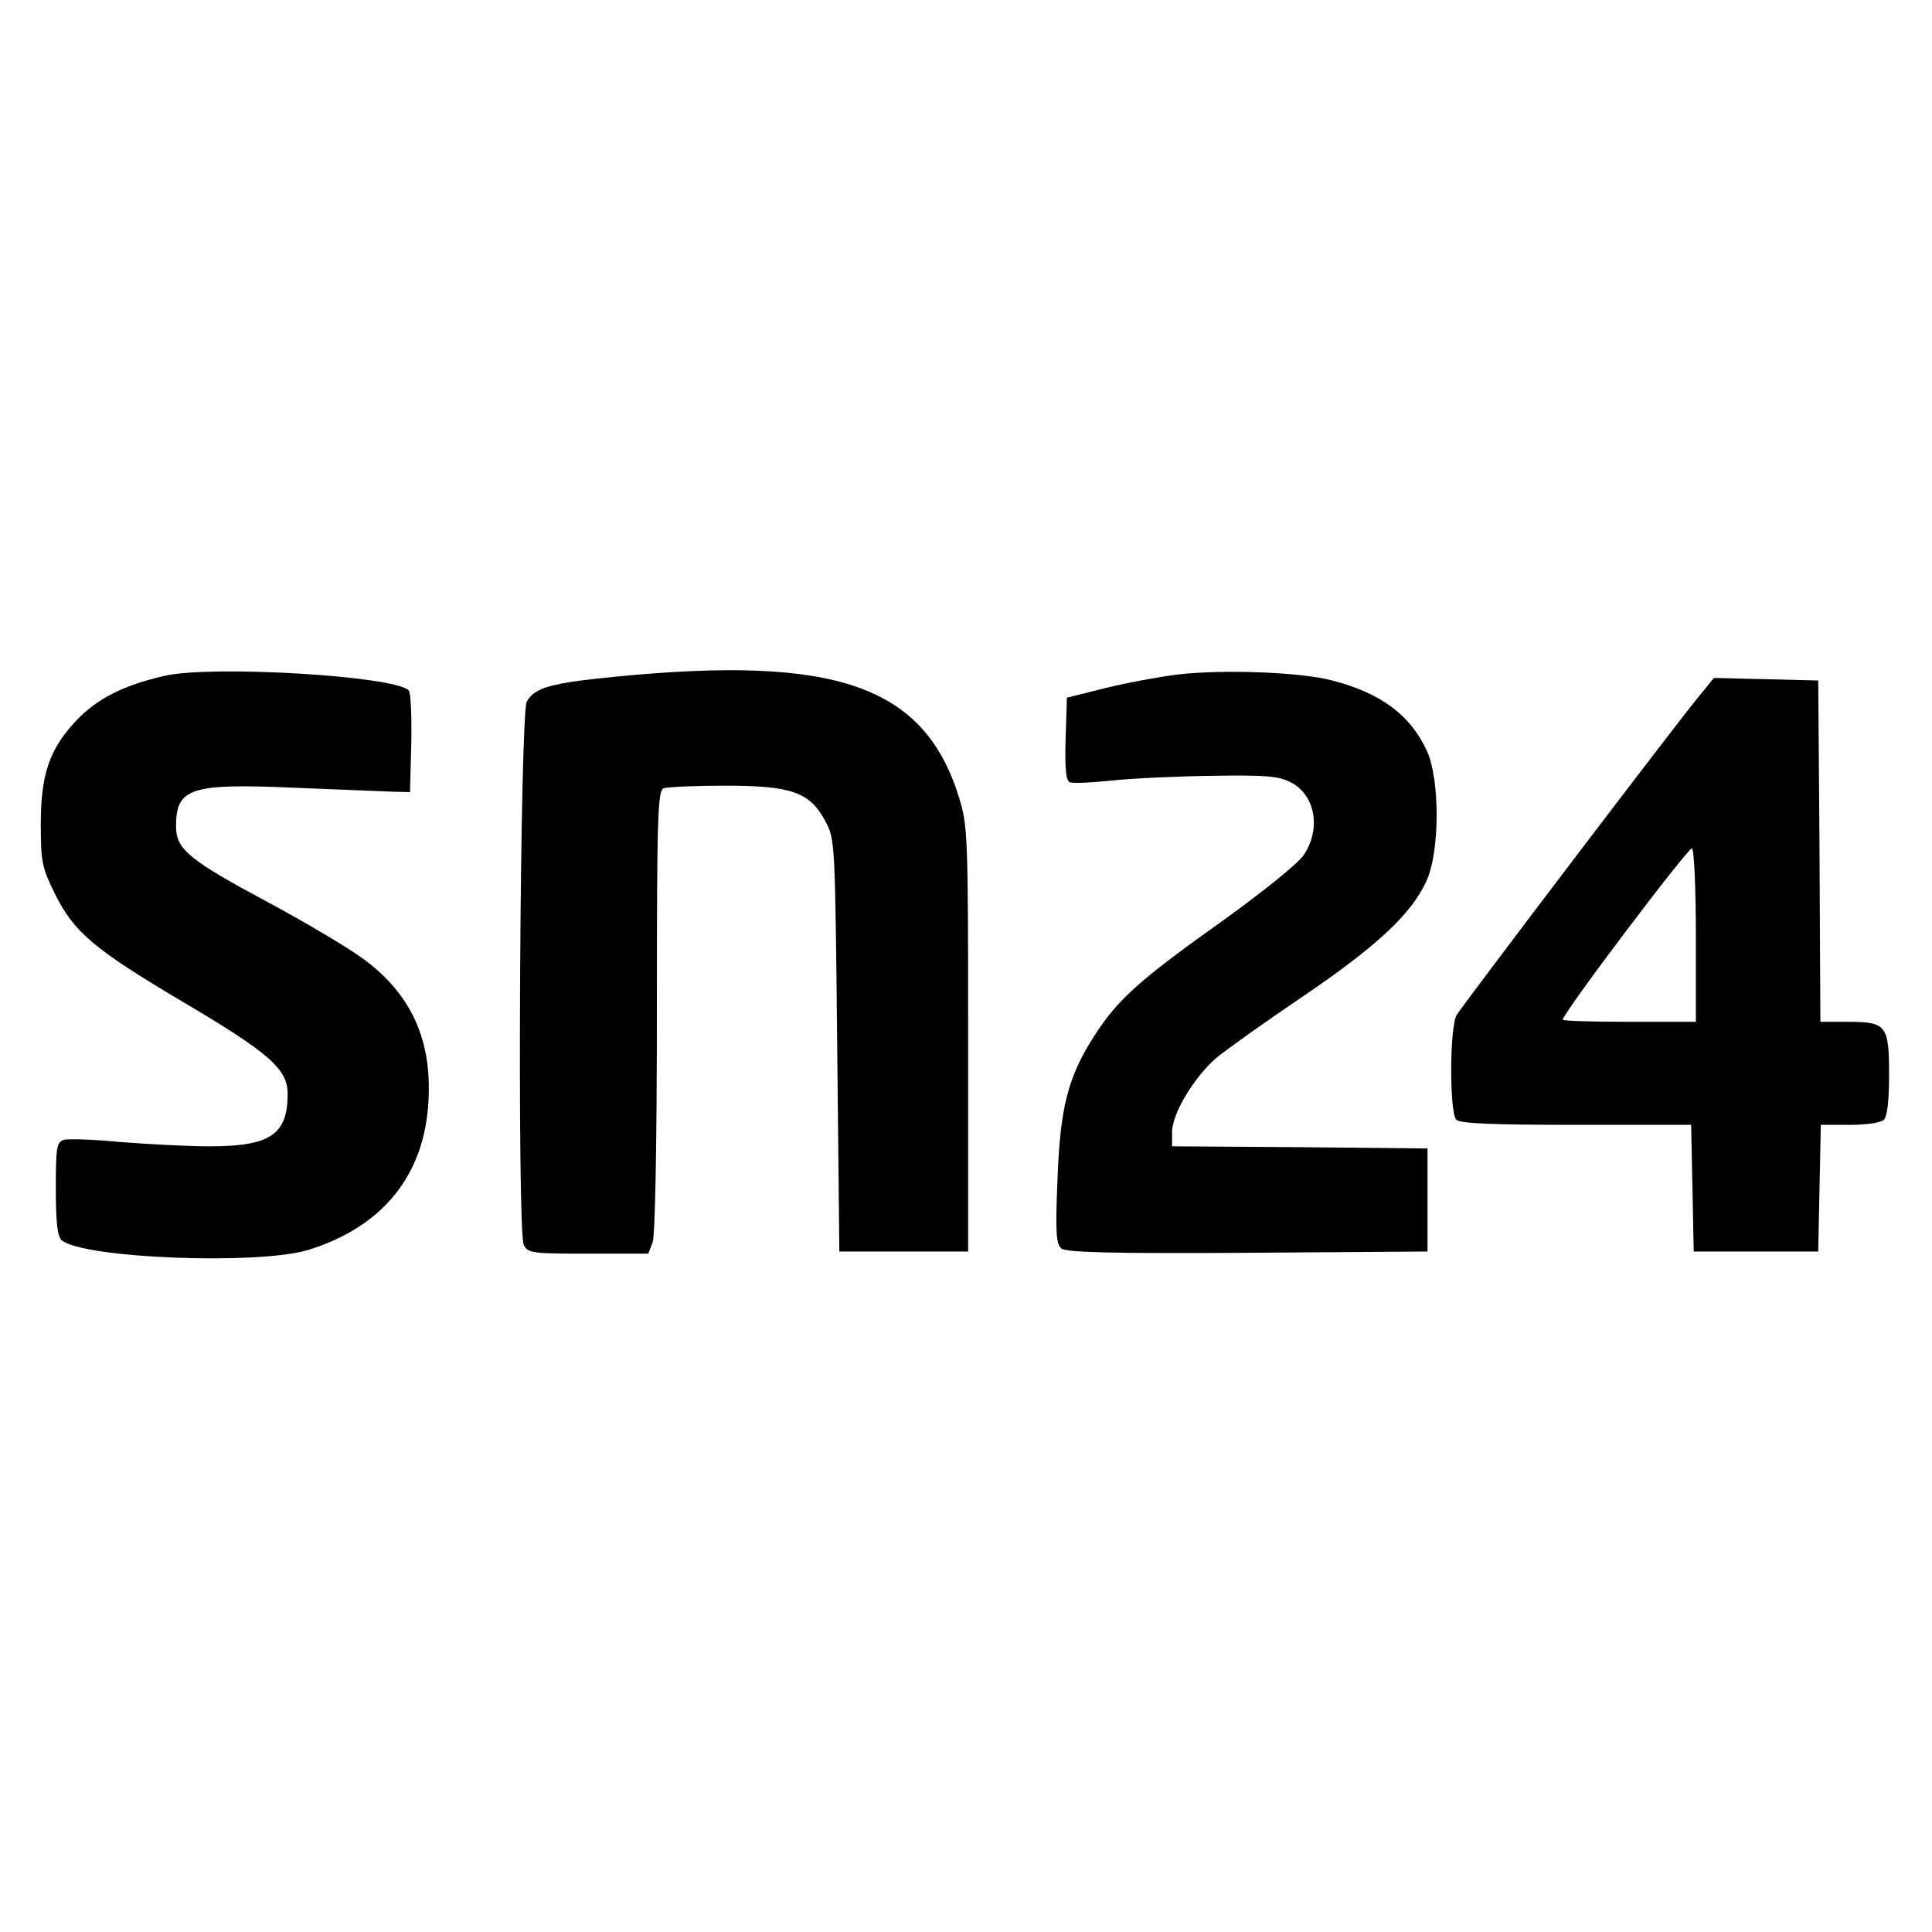
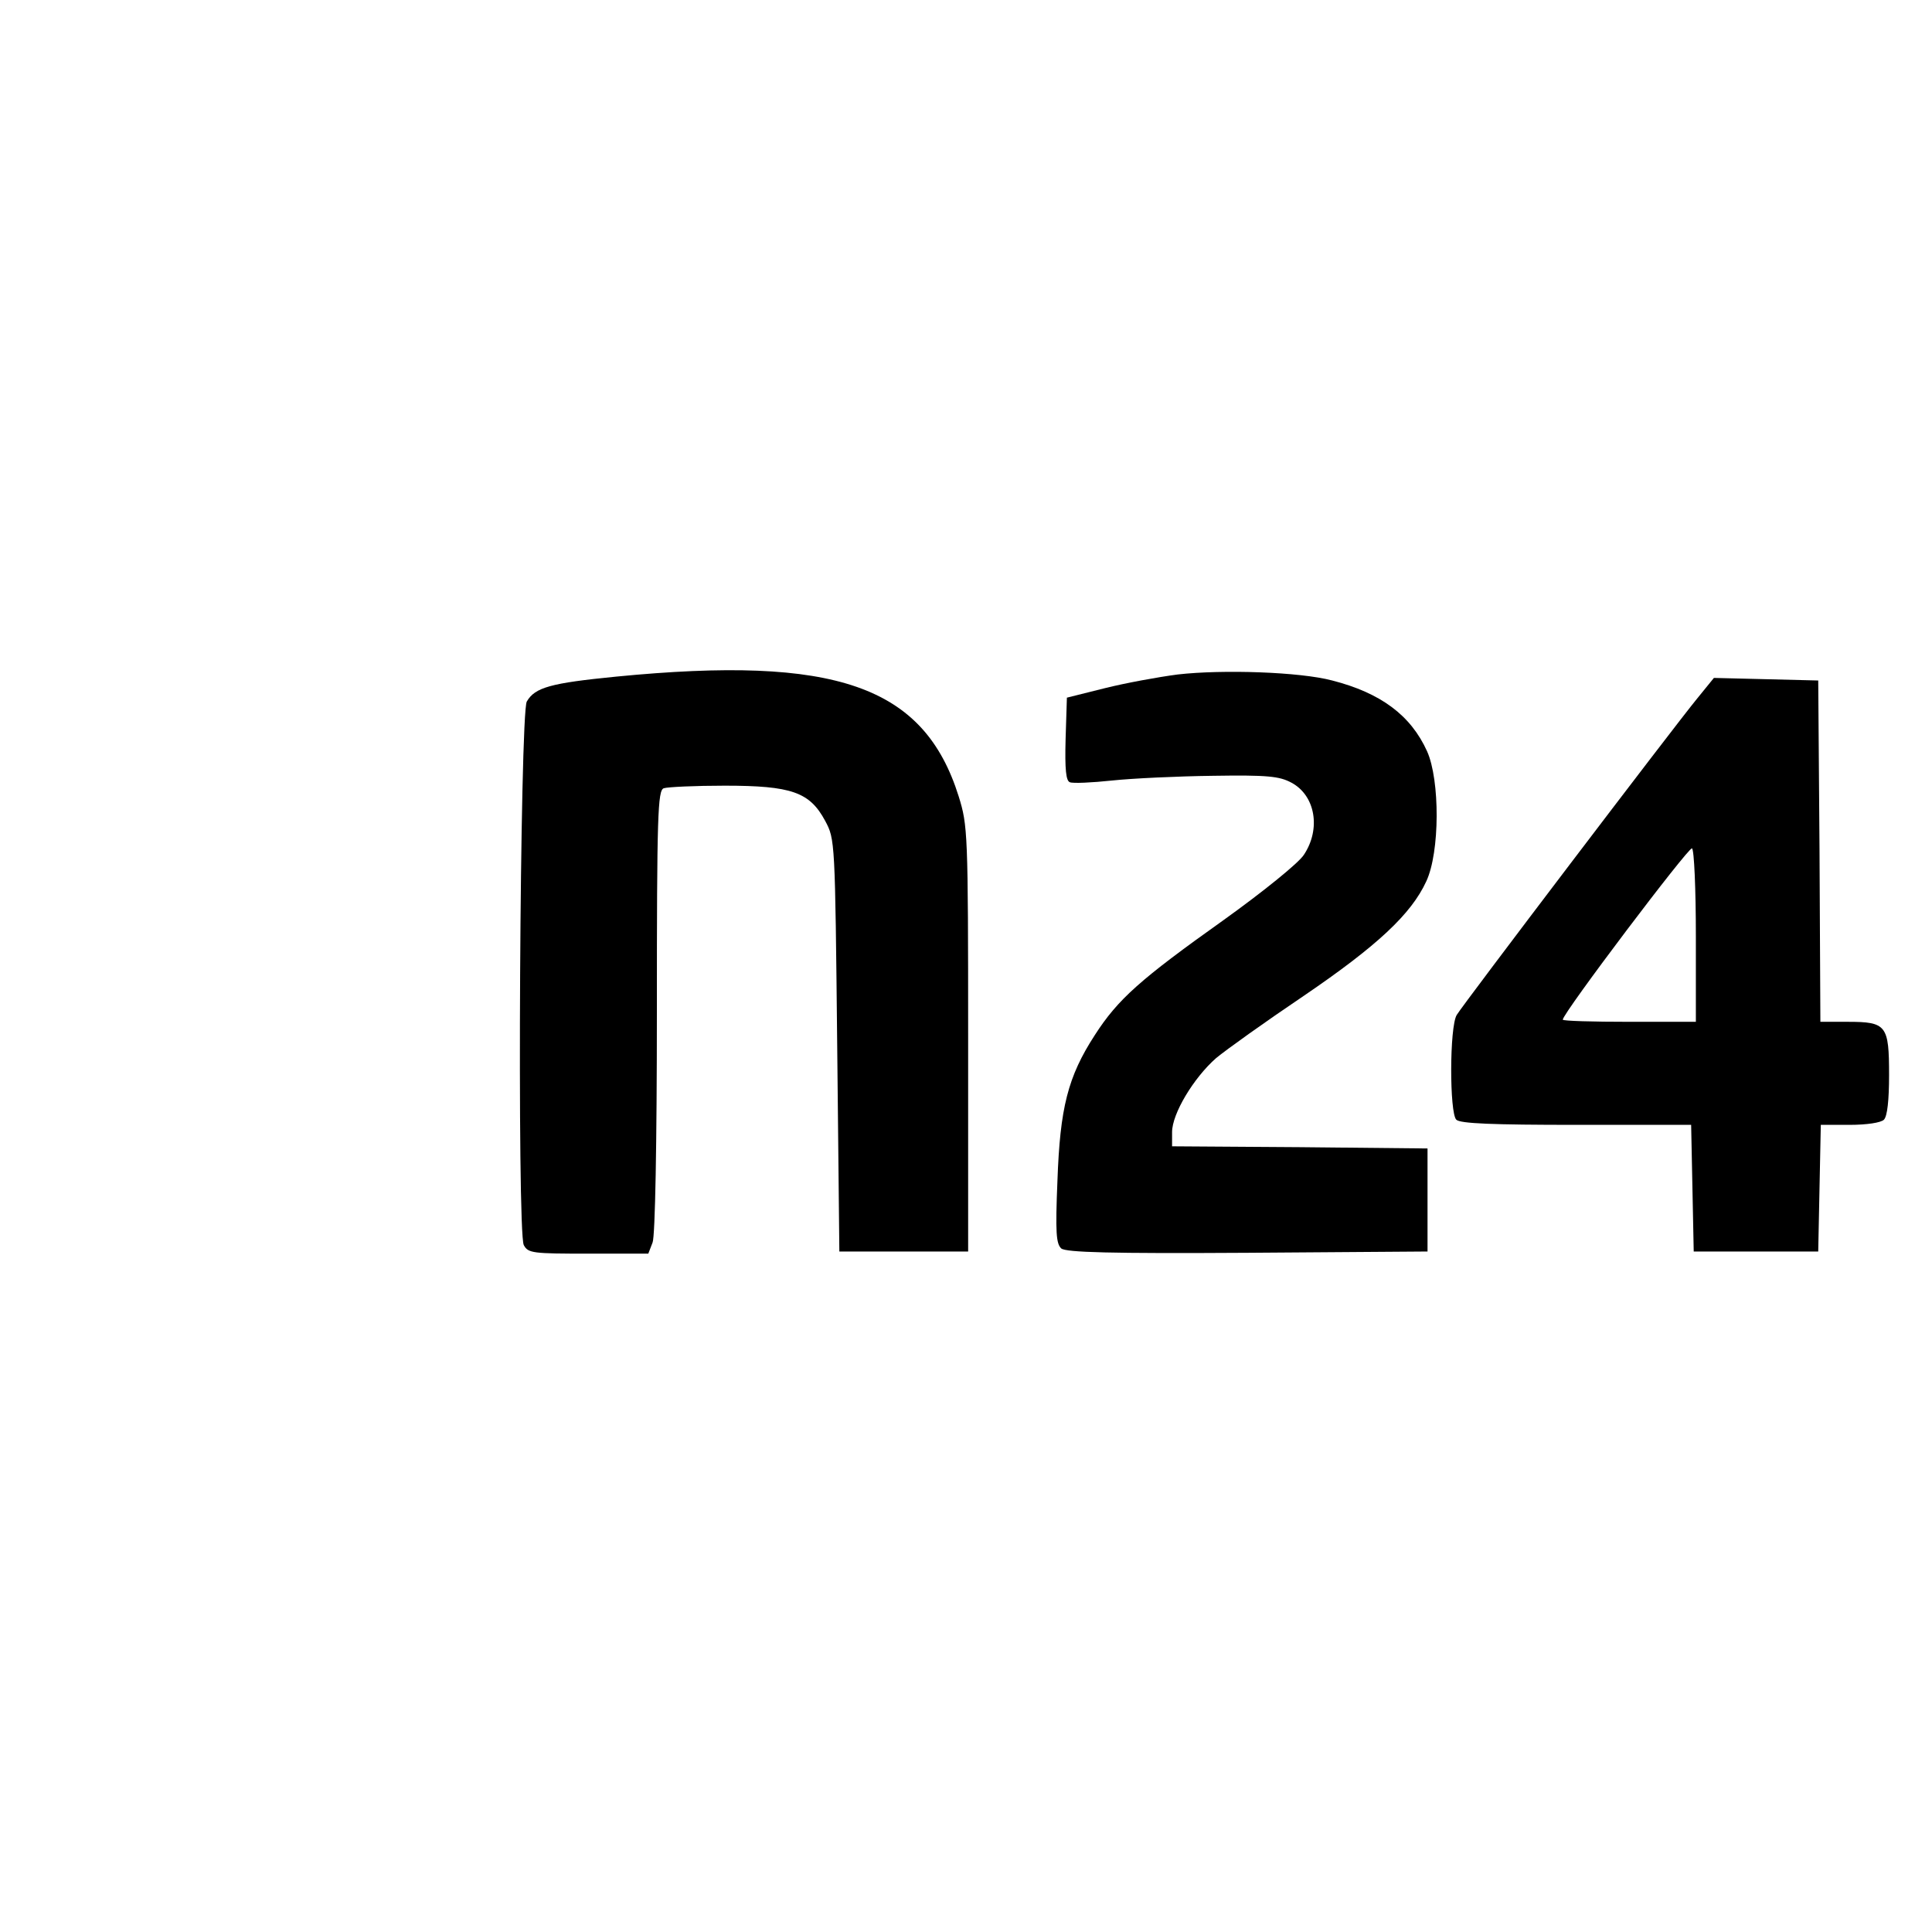
<svg xmlns="http://www.w3.org/2000/svg" version="1.0" width="450pt" height="450pt" viewBox="0 0 450 450" preserveAspectRatio="xMidYMid meet">
  <g transform="translate(0,450) scale(0.1,-0.1)" fill="#000000" stroke="none">
-     <path d="M384 2926 c-97 -22 -159 -54 -207 -105 -62 -66 -82 -125 -82 -241 0 -88 3 -101 33 -162 44 -89 91 -129 297 -251 203 -120 245 -157 245 -215 0 -95 -41 -122 -182 -122 -51 0 -144 5 -207 10 -63 6 -122 8 -133 5 -16 -6 -18 -18 -18 -114 0 -80 4 -112 14 -120 51 -42 459 -58 575 -22 173 54 270 174 279 347 8 143 -41 249 -151 330 -32 24 -131 83 -220 131 -187 100 -217 125 -217 178 0 90 33 101 280 90 102 -4 203 -8 225 -9 l40 -1 3 114 c1 63 -1 118 -6 123 -34 34 -459 59 -568 34z" />
    <path d="M1435 2924 c-152 -15 -189 -25 -208 -58 -16 -28 -23 -1236 -7 -1266 10 -19 21 -20 151 -20 l139 0 10 26 c6 15 10 229 10 539 0 458 2 514 16 519 9 3 73 6 142 6 156 0 198 -15 234 -82 23 -43 23 -45 28 -523 l5 -480 150 0 150 0 0 495 c0 483 -1 497 -22 565 -81 258 -286 329 -798 279z" />
    <path d="M2743 2929 c-46 -6 -122 -20 -170 -32 l-88 -22 -3 -96 c-2 -72 1 -98 10 -101 7 -3 51 -1 98 4 47 5 153 10 235 11 128 2 155 -1 183 -16 56 -30 69 -108 29 -168 -12 -19 -95 -86 -187 -152 -194 -138 -246 -184 -300 -268 -63 -97 -81 -170 -87 -339 -5 -121 -3 -147 9 -158 12 -9 112 -12 434 -10 l419 3 0 120 0 120 -297 3 -298 2 0 33 c0 43 50 126 102 172 24 20 115 85 204 145 172 117 251 191 286 267 32 68 32 236 2 303 -38 84 -108 136 -221 165 -75 20 -255 26 -360 14z" />
    <path d="M3953 2873 c-55 -67 -545 -712 -560 -737 -17 -28 -17 -228 -1 -244 9 -9 85 -12 280 -12 l267 0 3 -147 3 -148 145 0 145 0 3 148 3 147 67 0 c40 0 73 5 80 12 8 8 12 46 12 104 0 116 -6 124 -96 124 l-64 0 -2 398 -3 397 -121 3 -122 3 -39 -48z m-3 -554 l0 -199 -155 0 c-85 0 -155 2 -155 5 0 15 294 404 301 399 5 -3 9 -95 9 -205z" />
  </g>
</svg>